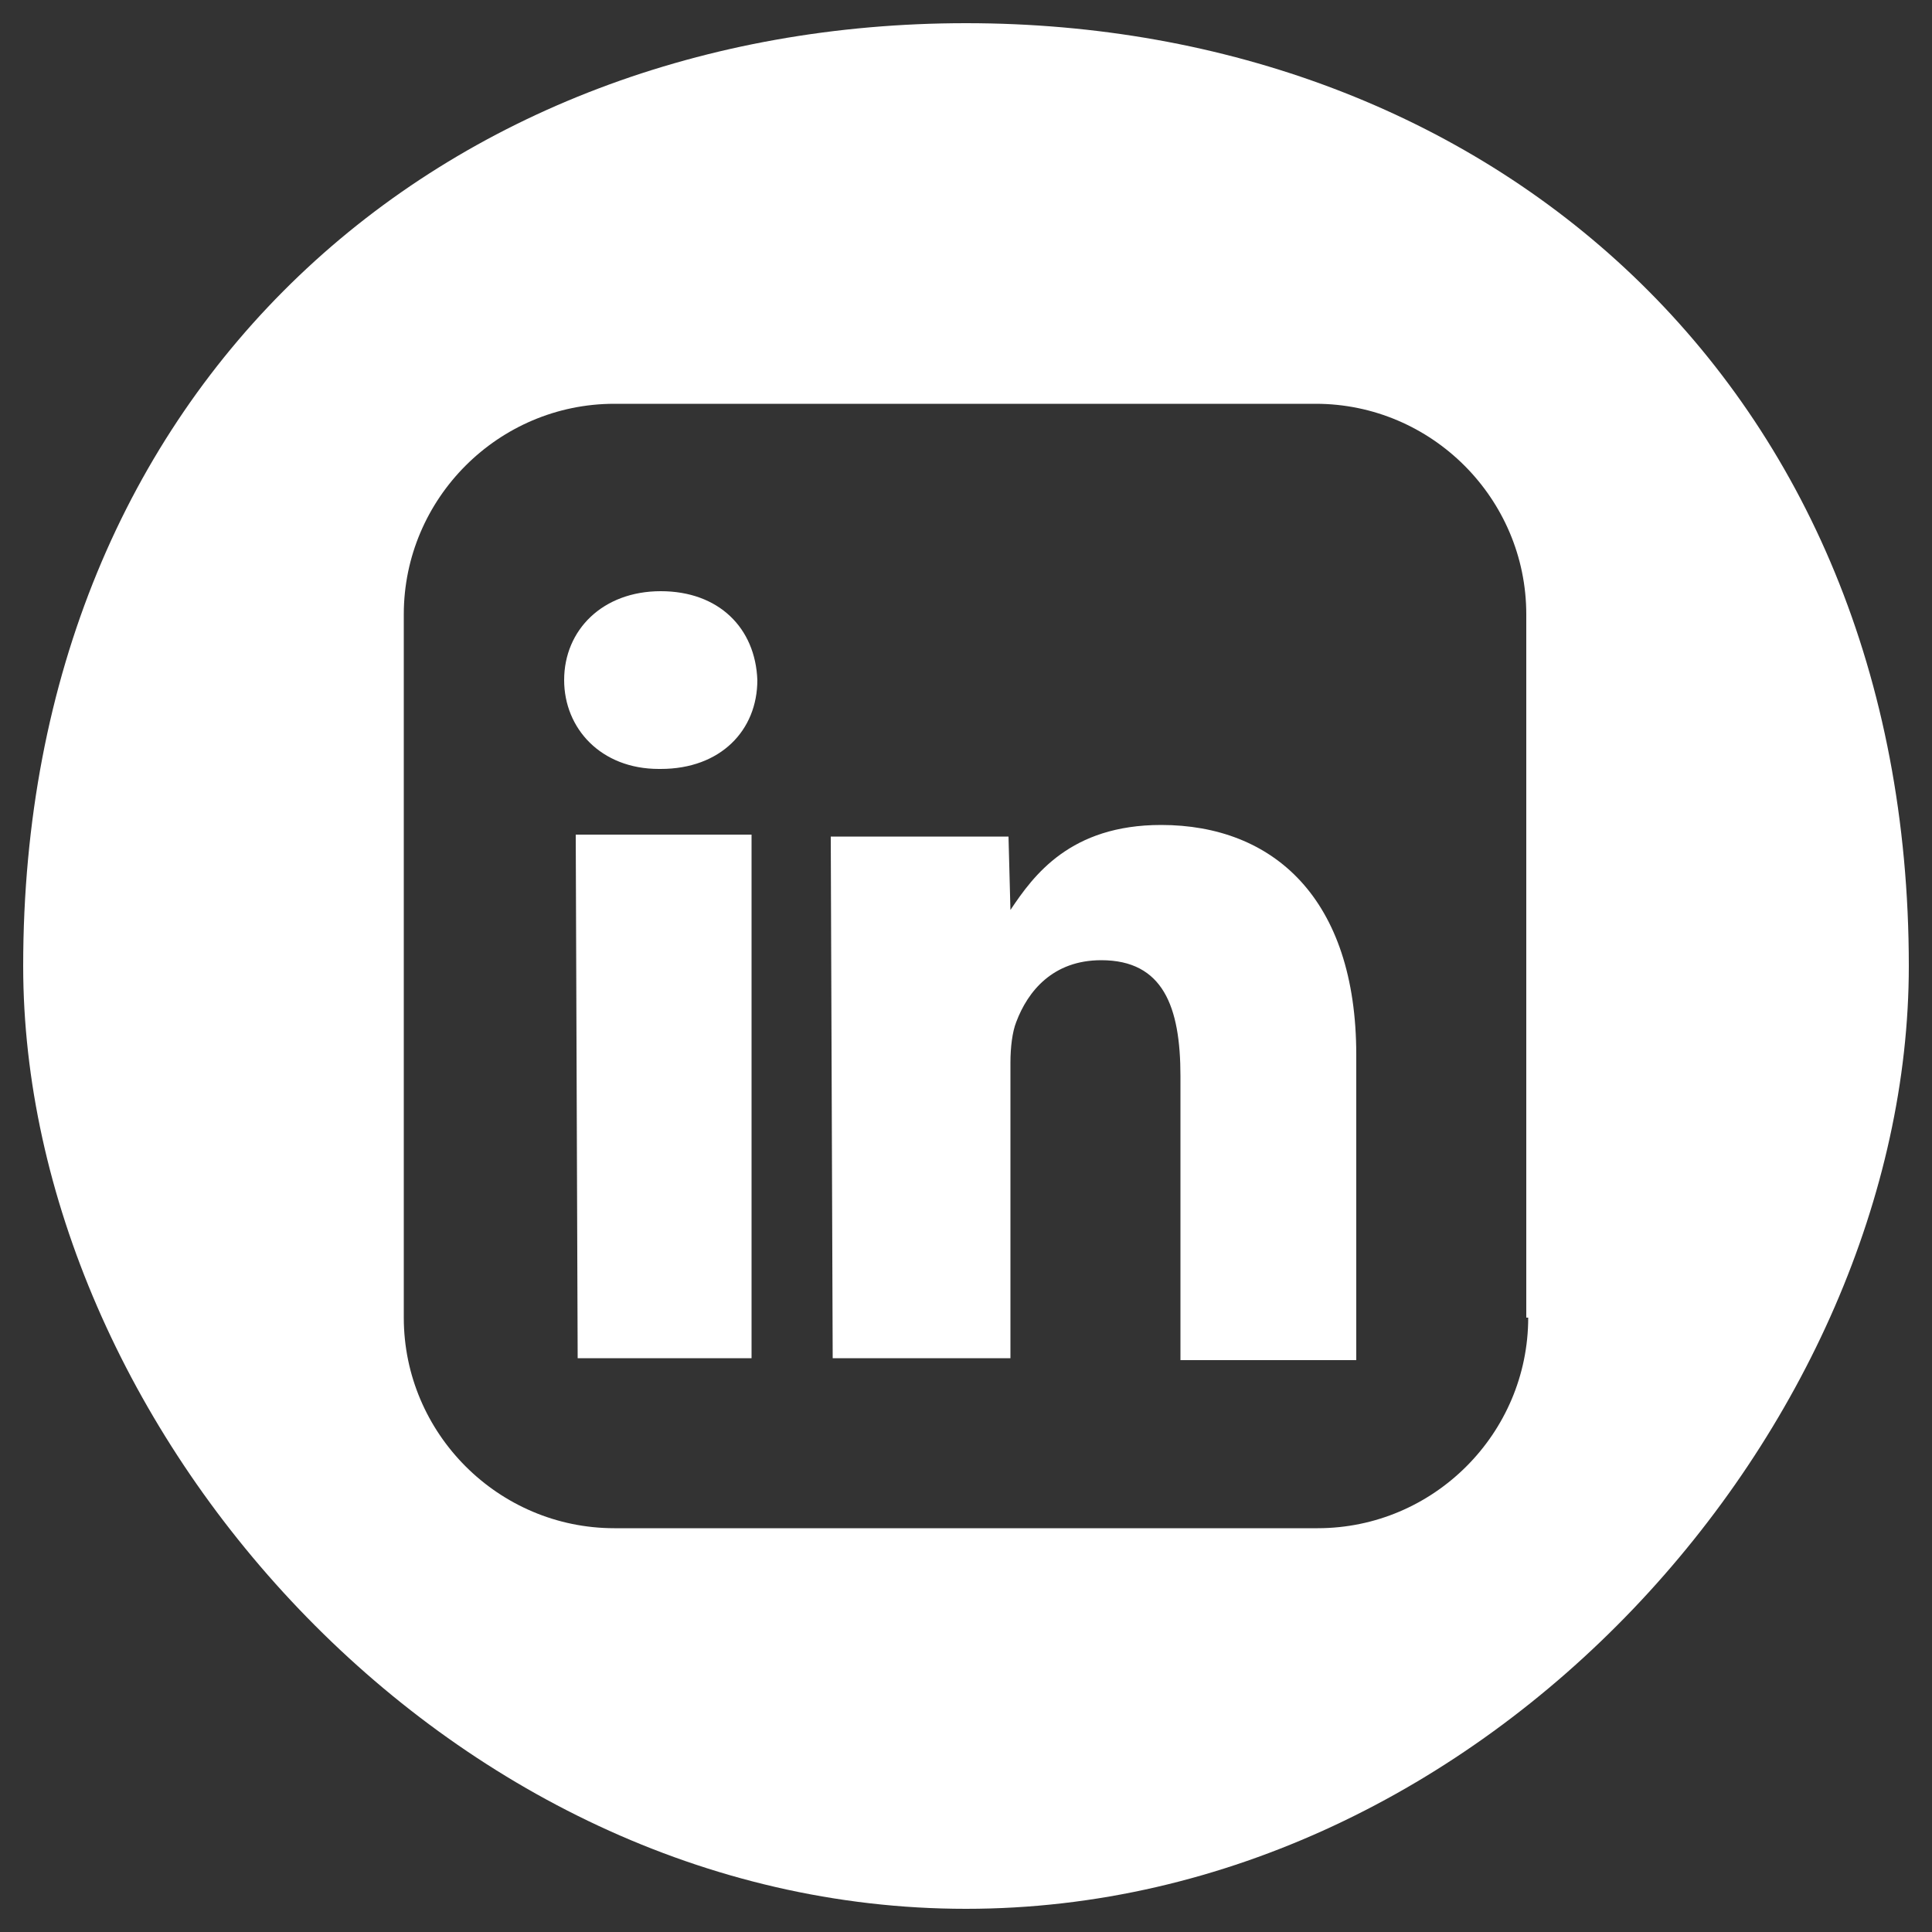
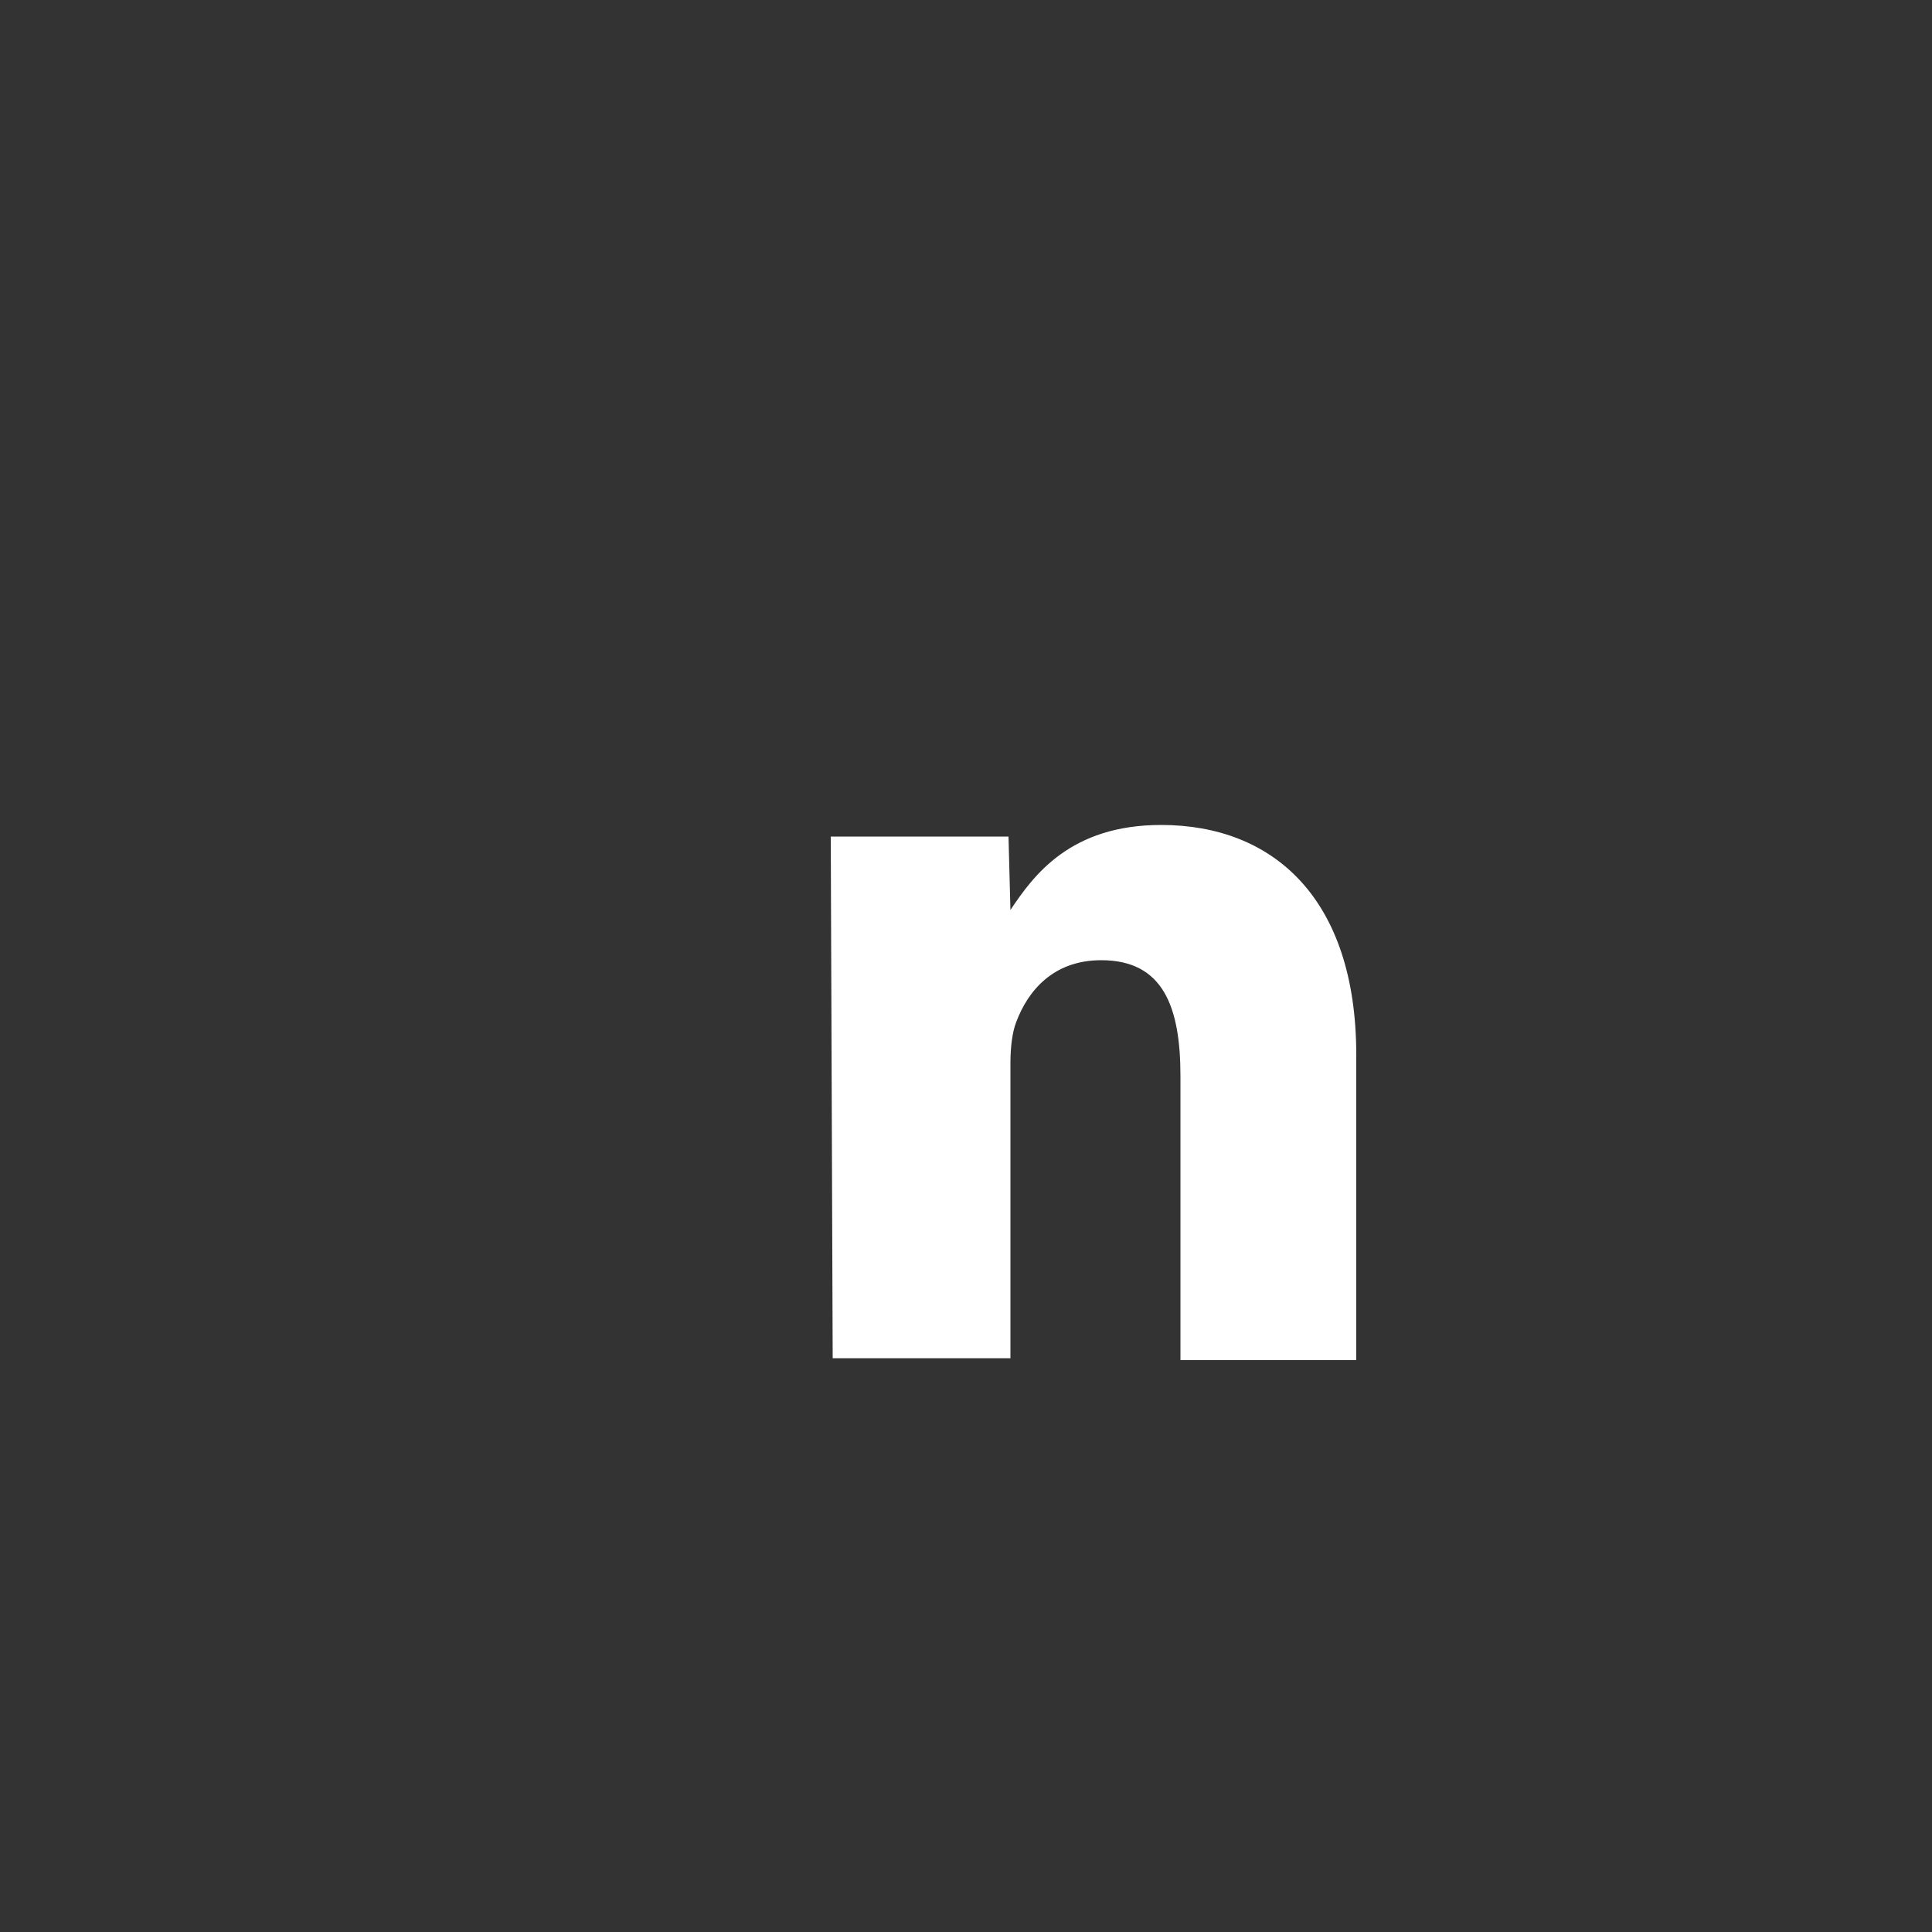
<svg xmlns="http://www.w3.org/2000/svg" version="1.1" id="Layer_1" x="0px" y="0px" viewBox="0 0 100 100" style="enable-background:new 0 0 100 100;" xml:space="preserve">
  <rect x="0" y="0" width="100" height="100" fill="#333333" stroke="none" />
  <style type="text/css">
	.st0{fill:#FFFFFF;}
</style>
  <g>
-     <path class="st0" d="M34.2,30.6c-3,0-5,2-5,4.6c0,2.5,1.9,4.6,4.9,4.6h0.1c3.1,0,5-2,5-4.6C39.1,32.5,37.2,30.6,34.2,30.6z" />
-     <polygon class="st0" points="29.8,43.2 29.9,70.3 38.9,70.3 38.9,43.2  " />
-     <path class="st0" d="M50,1.2C23,1.2,1.2,19.8,1.2,50C1.2,73.7,23,98.8,50,98.8c27,0,48.8-25.1,48.8-48.8C98.8,19.8,77,1.2,50,1.2z    M79.1,68.2c0,6-4.9,10.9-10.9,10.9H31.8c-6,0-10.9-4.9-10.9-10.9V31.8c0-6,4.9-10.9,10.9-10.9h36.3c6,0,10.9,4.9,10.9,10.9V68.2z" />
    <path class="st0" d="M60.1,42.7c-4.7,0-6.6,2.6-7.8,4.4l-0.1-3.8h-9.2l0.1,27h9.2V55c0-0.8,0.1-1.6,0.3-2.1   c0.6-1.6,1.9-3.2,4.4-3.2c3.2,0,4.1,2.4,4.1,6v14.7h9.1V54.6C70.2,46.5,65.9,42.7,60.1,42.7z" />
  </g>
</svg>